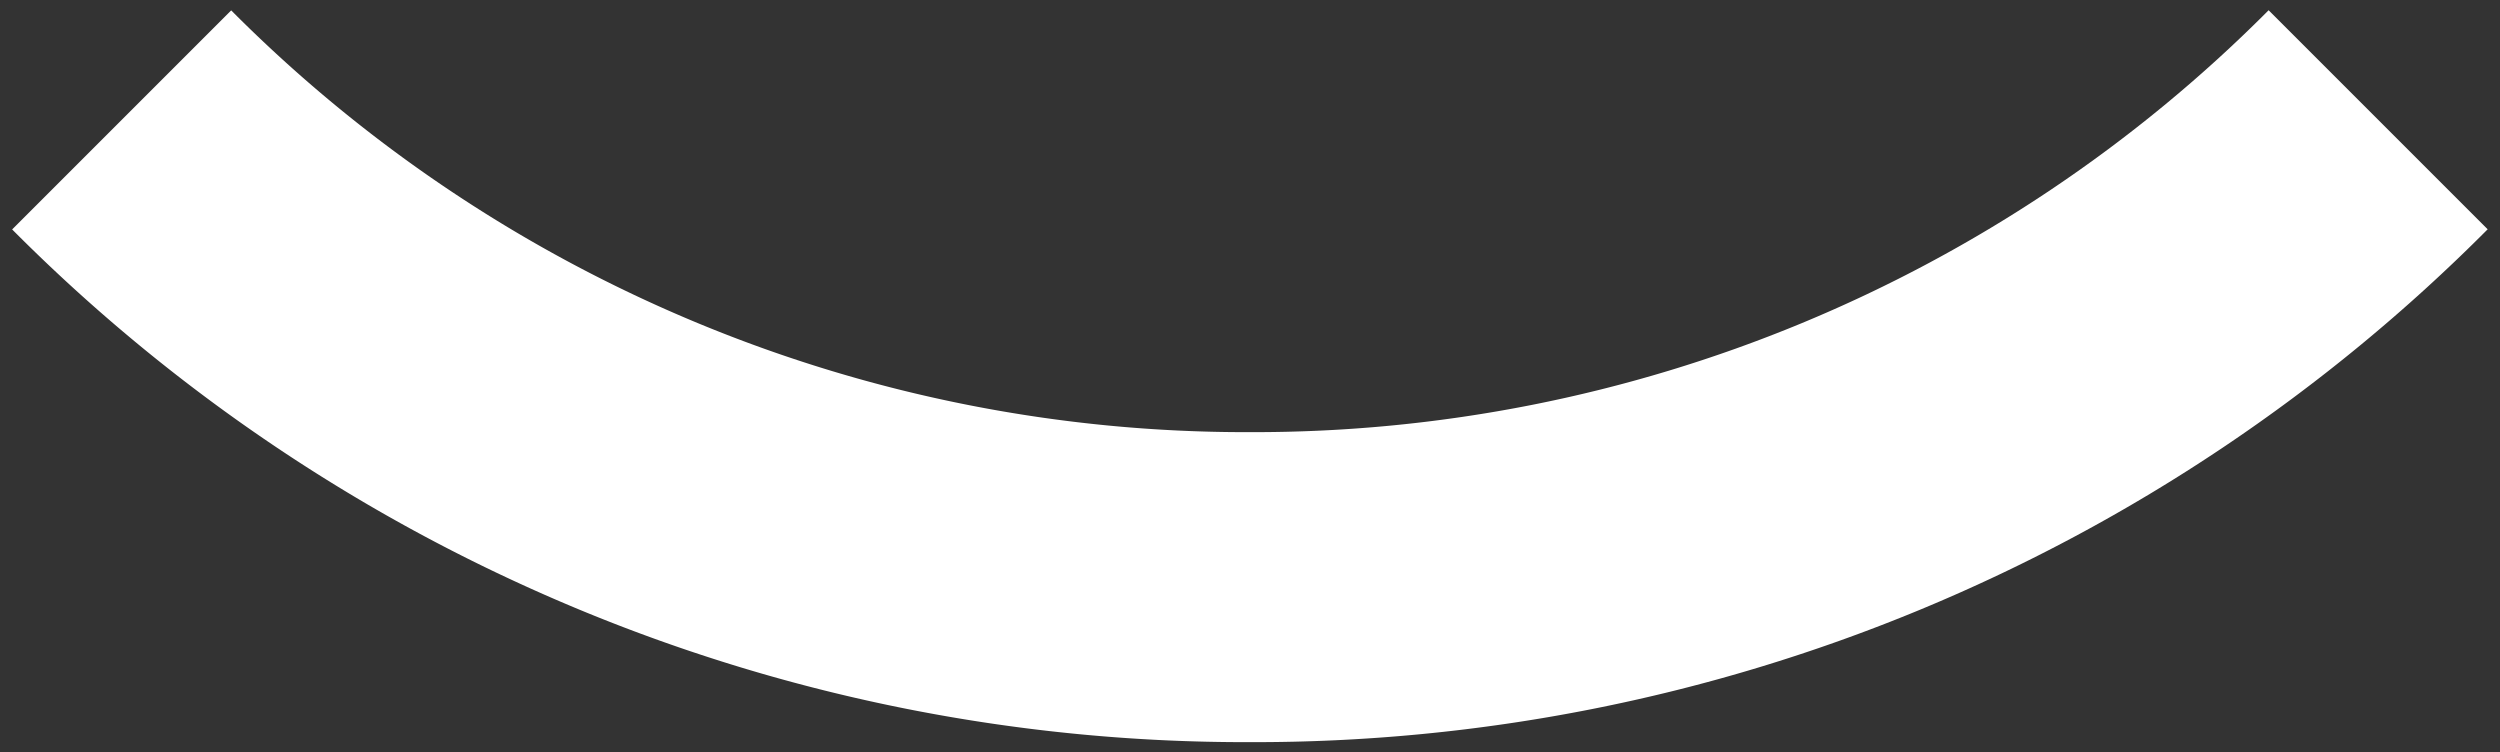
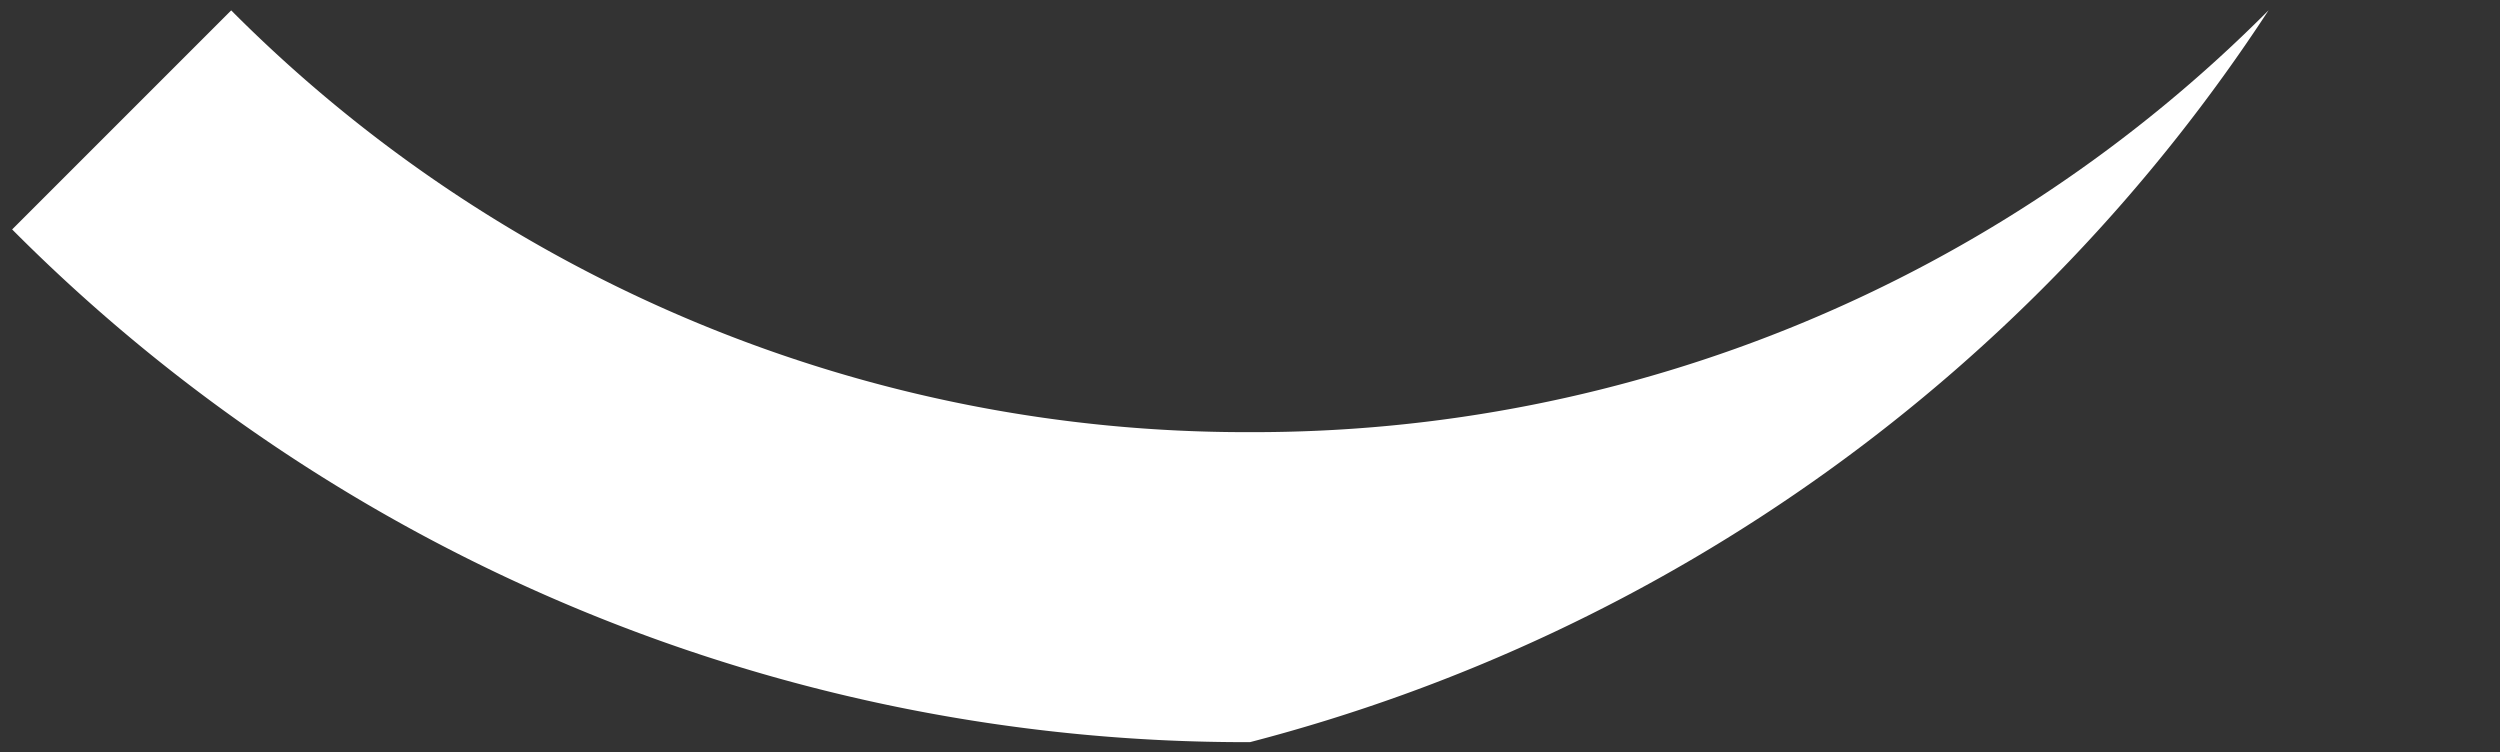
<svg xmlns="http://www.w3.org/2000/svg" viewBox="0 0 525 158">
  <rect x="0" y="0" width="525" height="158" fill="#333333" stroke="none" />
  <defs>
    <style>.cls-1{isolation:isolate;}.cls-2{mix-blend-mode:multiply;}.cls-3{fill:#fff;}</style>
  </defs>
  <g class="cls-1">
    <g id="Layer_1" data-name="Layer 1">
      <g class="cls-2">
-         <path class="cls-3" d="M262.5,155.85A365.25,365.25,0,0,1,2.55,48.18l46-46A300.5,300.5,0,0,0,262.5,90.75,300.51,300.51,0,0,0,476.41,2.15l46,46A365.25,365.25,0,0,1,262.5,155.85Z" />
+         <path class="cls-3" d="M262.5,155.85A365.25,365.25,0,0,1,2.55,48.18l46-46A300.5,300.5,0,0,0,262.5,90.75,300.51,300.51,0,0,0,476.41,2.15A365.25,365.25,0,0,1,262.5,155.85Z" />
      </g>
    </g>
  </g>
</svg>